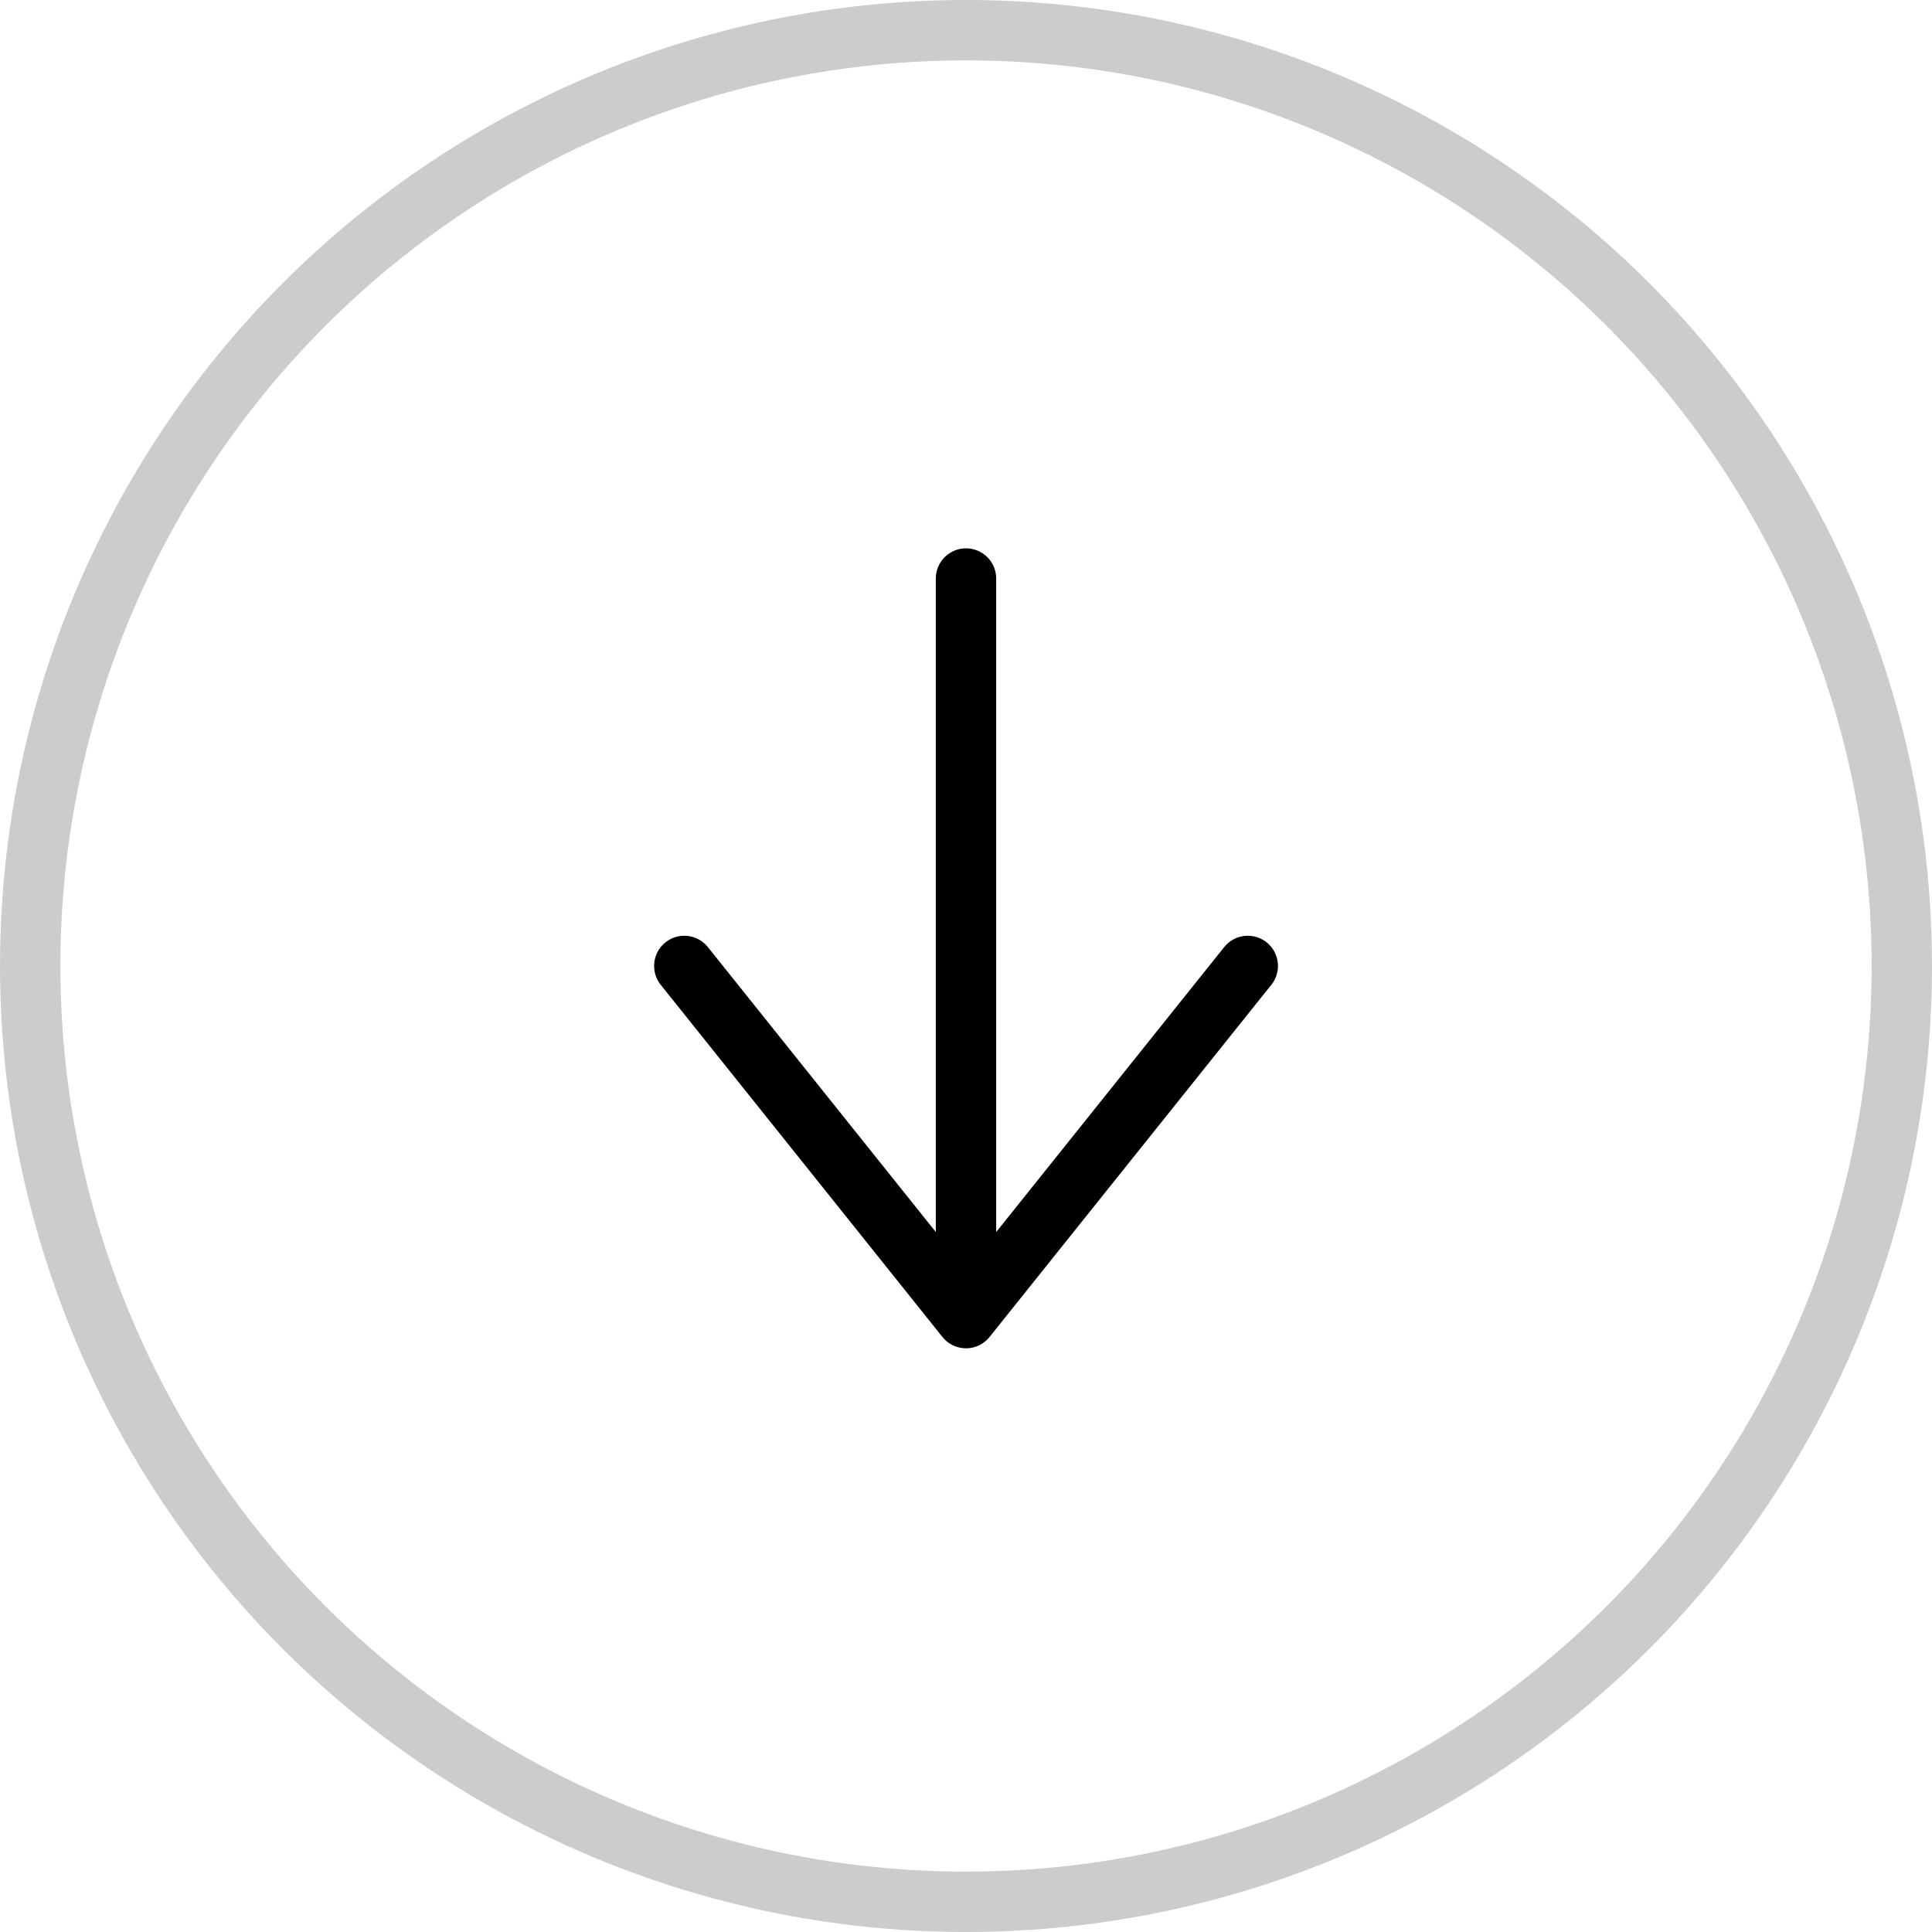
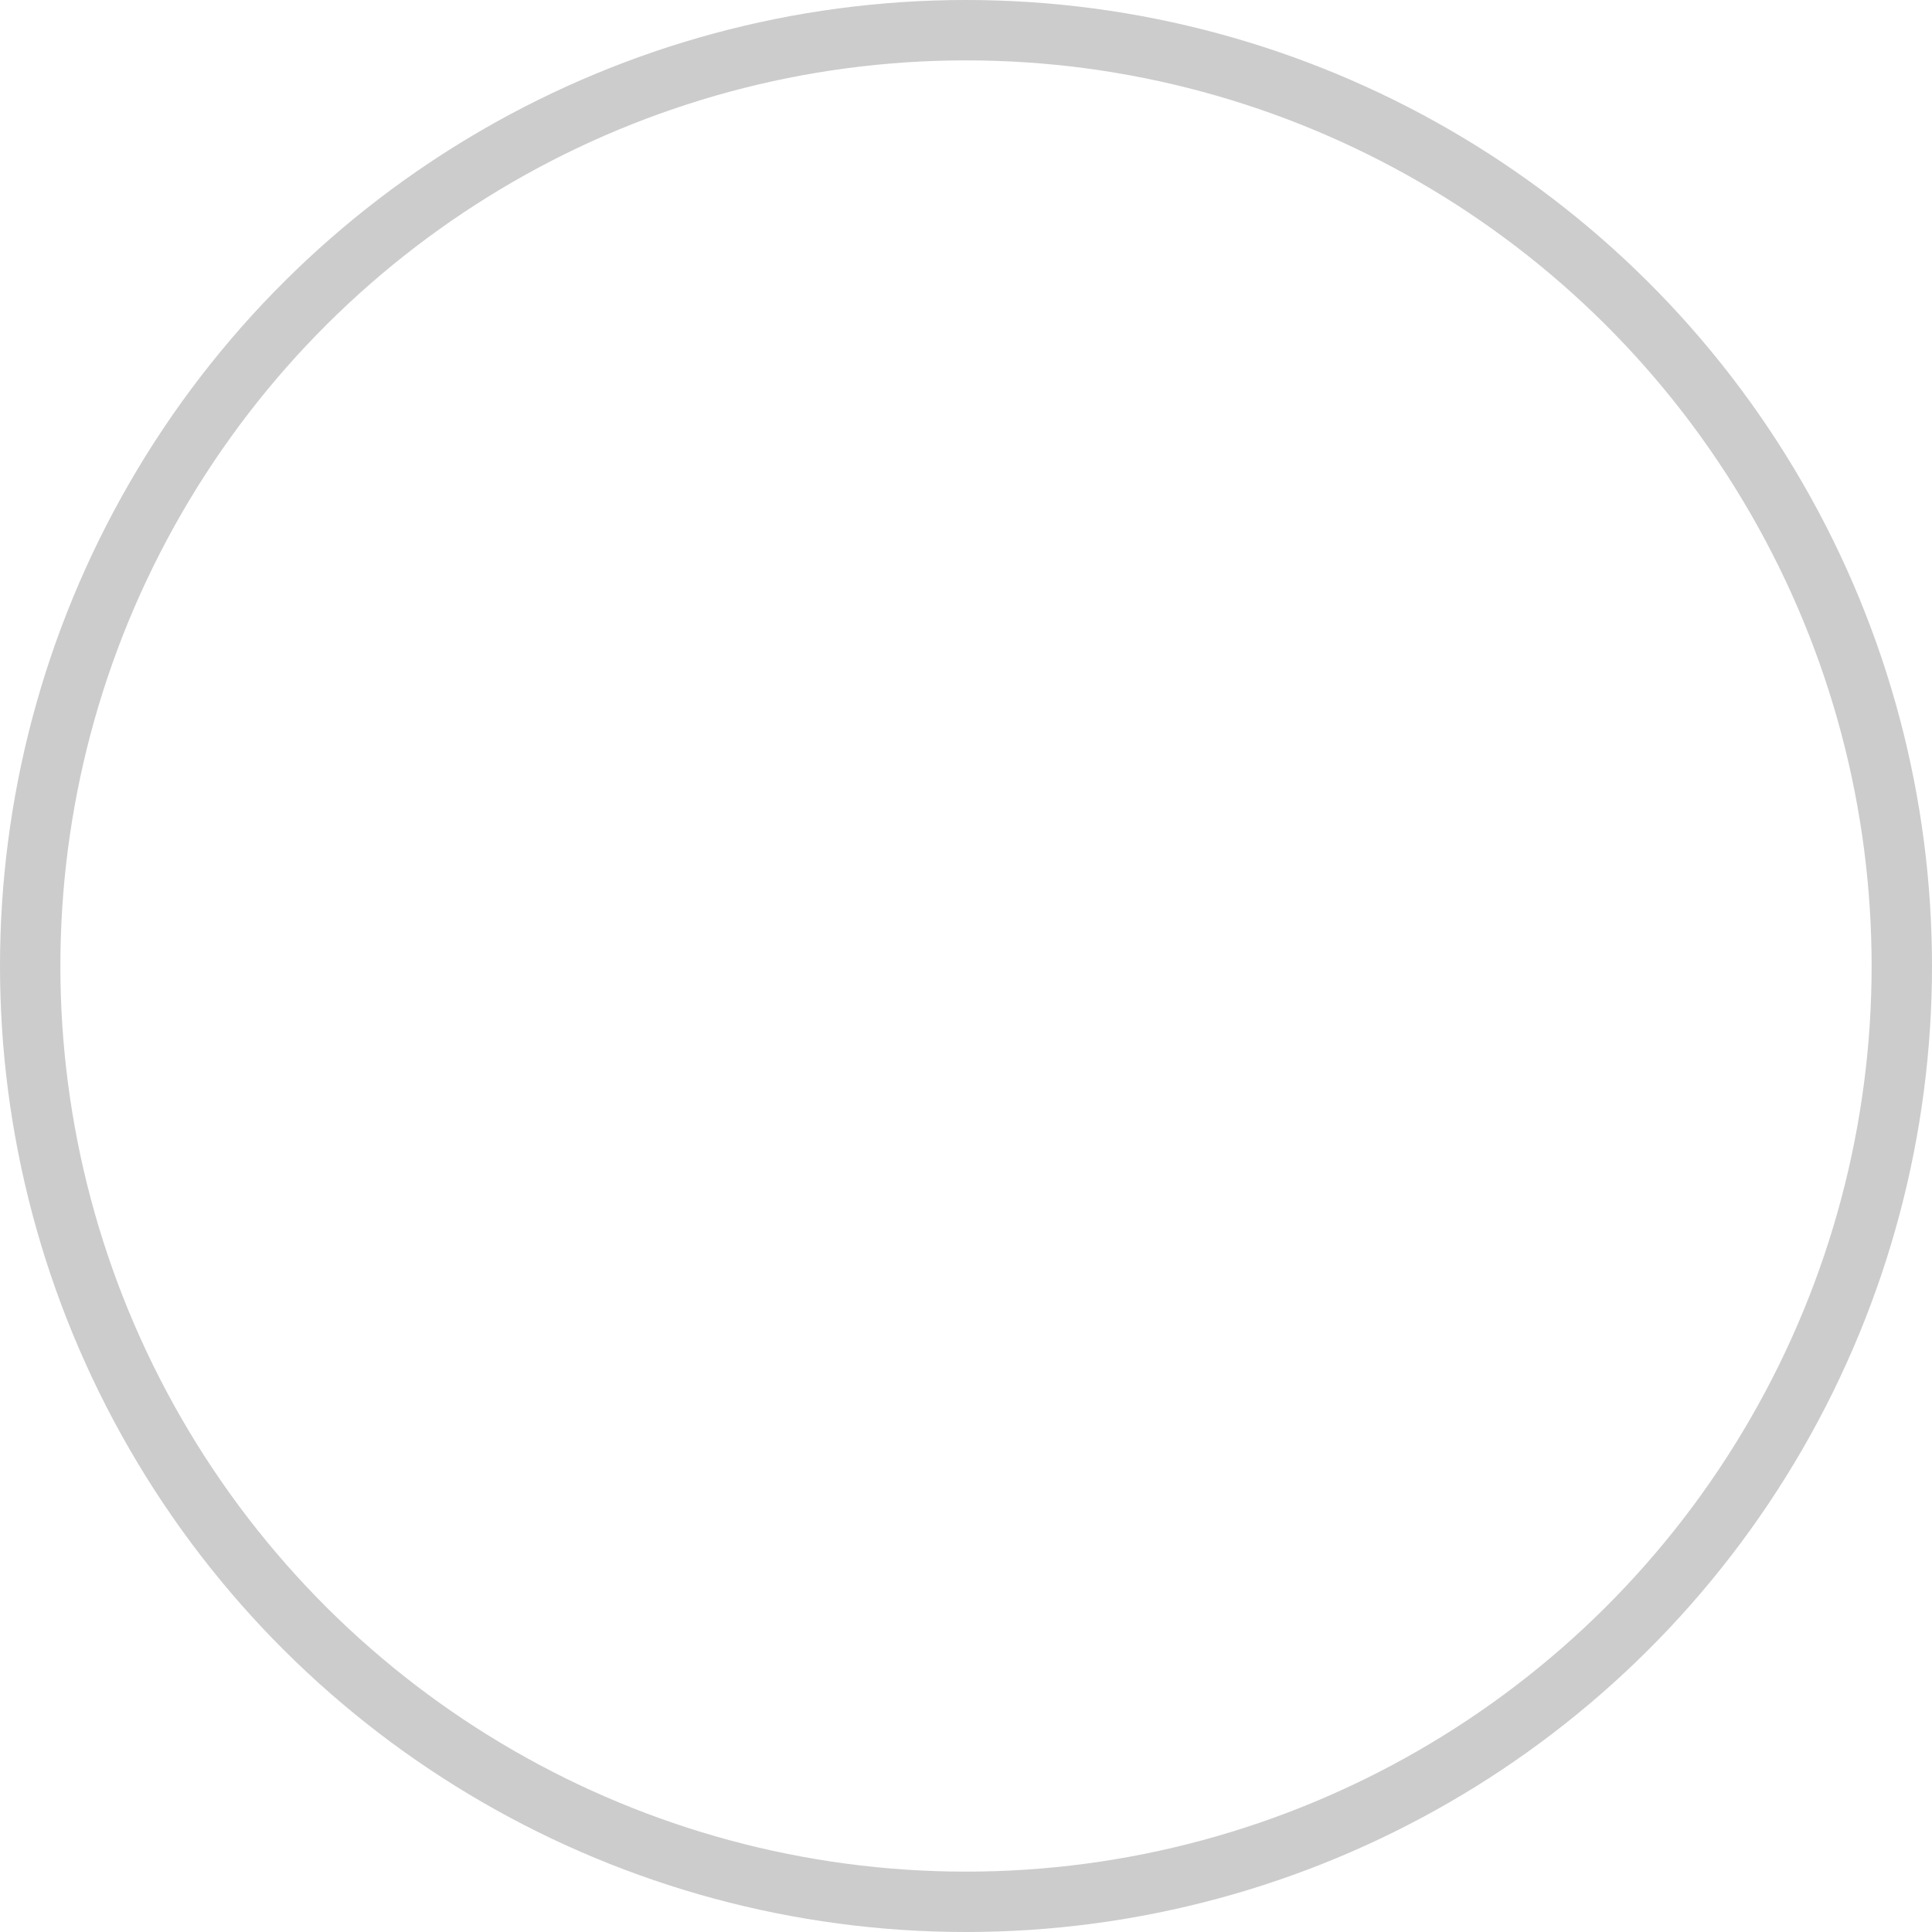
<svg xmlns="http://www.w3.org/2000/svg" width="32" height="32" viewBox="0 0 32 32" fill="none">
  <circle cx="16" cy="16" r="15.5" transform="rotate(90 16 16)" stroke="black" stroke-opacity="0.2" />
-   <path d="M16 9.582L16 21.832M16 21.832L20.667 15.999M16 21.832L11.334 15.999" stroke="black" stroke-linecap="round" stroke-linejoin="round" />
</svg>